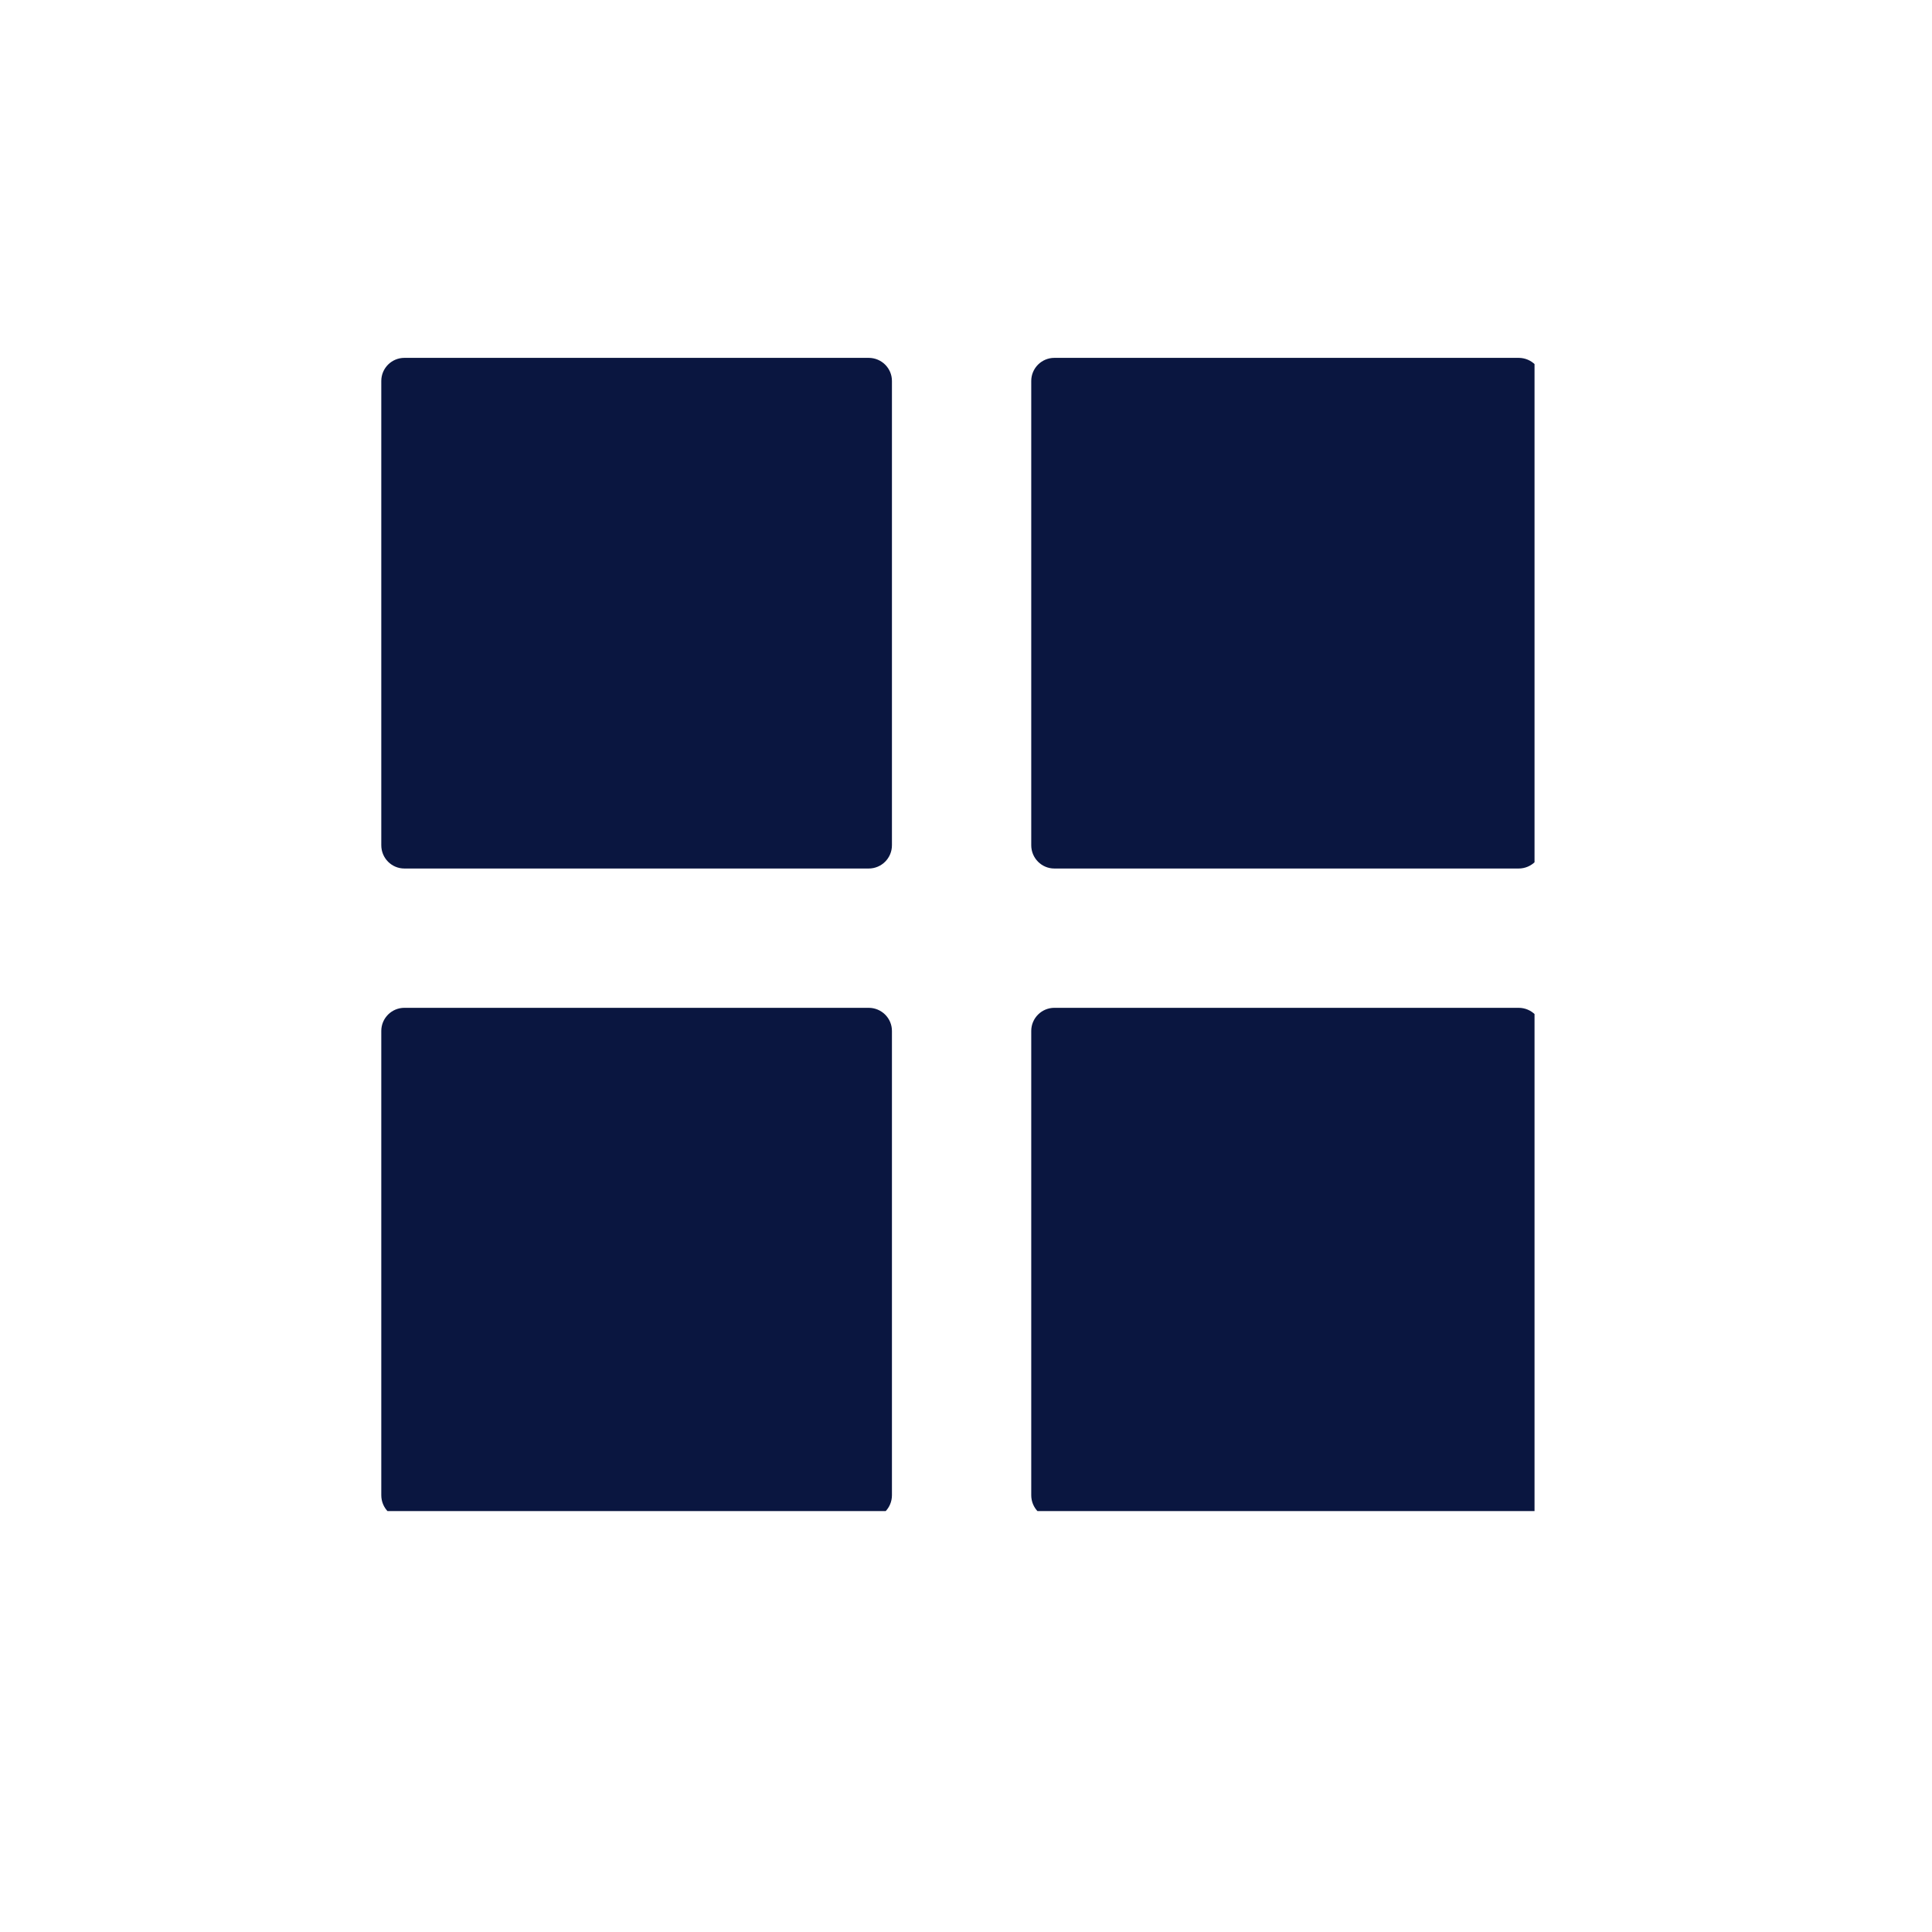
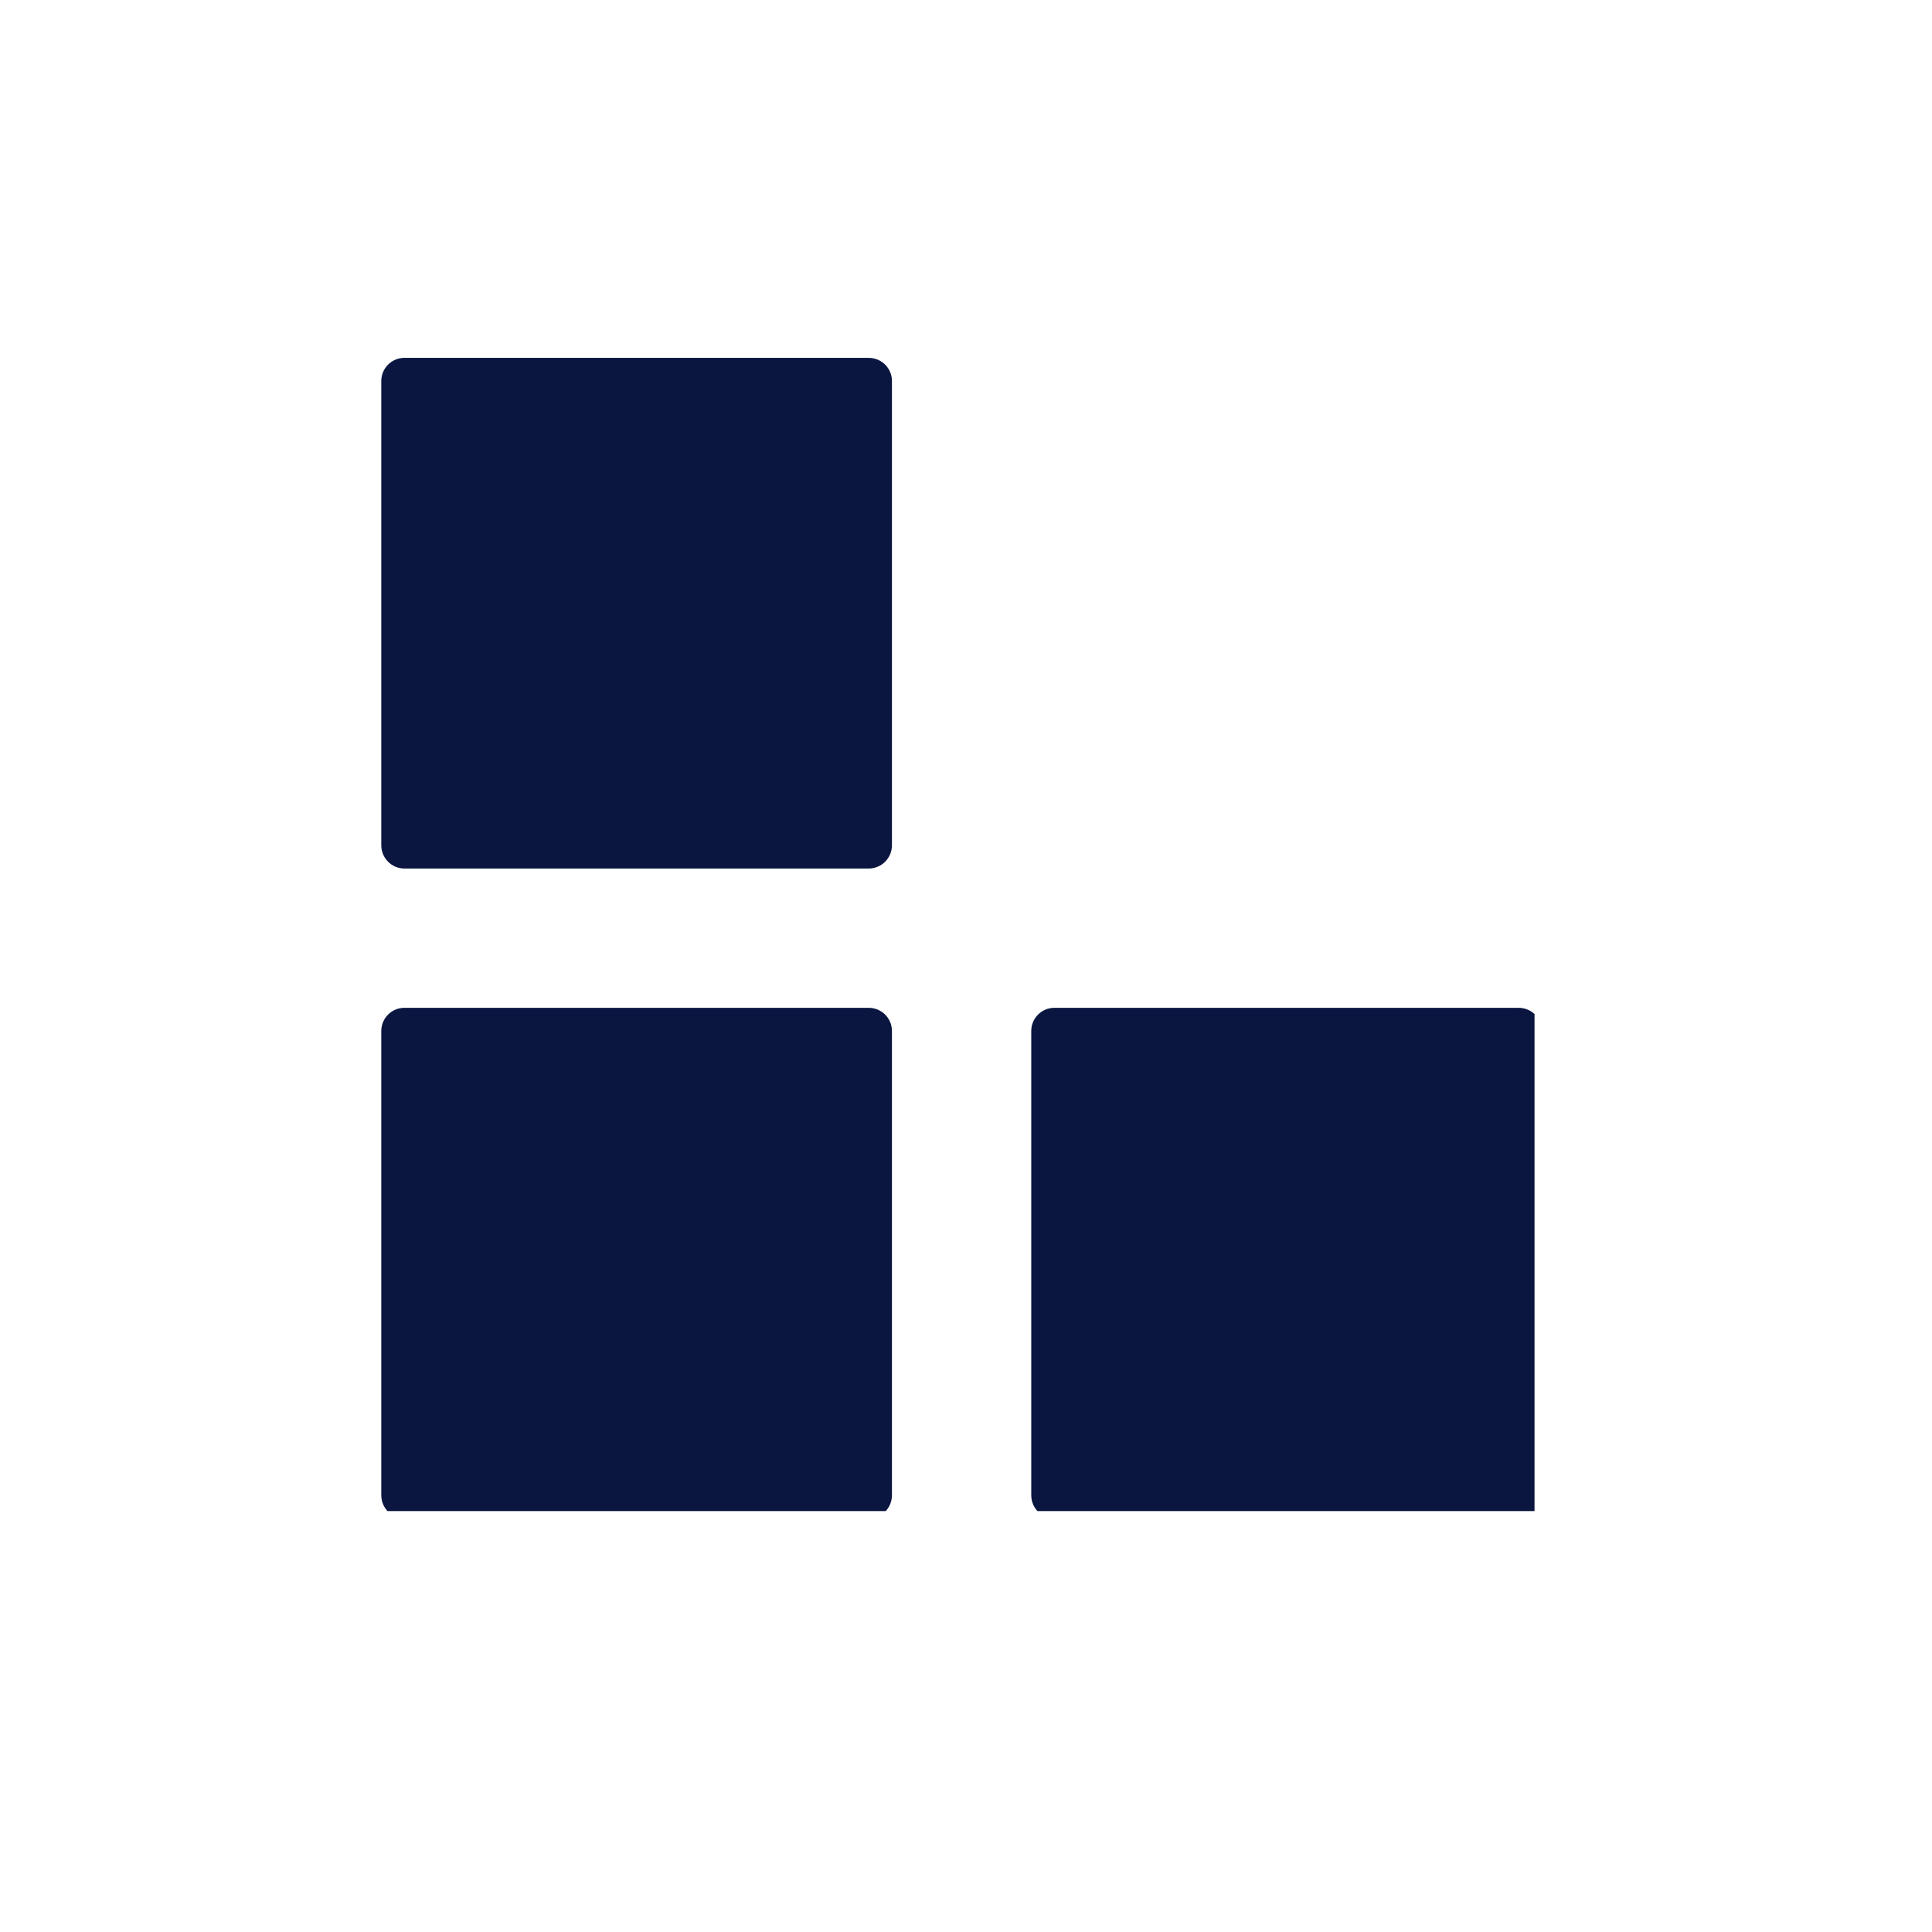
<svg xmlns="http://www.w3.org/2000/svg" width="64" zoomAndPan="magnify" viewBox="0 0 48 48" height="64" preserveAspectRatio="xMidYMid meet" version="1.0">
  <defs>
    <clipPath id="41d79f87cd">
      <path d="M 9.473 8.891 L 23 8.891 L 23 22 L 9.473 22 Z M 9.473 8.891 " clip-rule="nonzero" />
    </clipPath>
    <clipPath id="24303e7233">
-       <path d="M 25 8.891 L 38.125 8.891 L 38.125 22 L 25 22 Z M 25 8.891 " clip-rule="nonzero" />
-     </clipPath>
+       </clipPath>
    <clipPath id="a5f0489bb6">
      <path d="M 9.473 25 L 23 25 L 23 37.543 L 9.473 37.543 Z M 9.473 25 " clip-rule="nonzero" />
    </clipPath>
    <clipPath id="dd946a7958">
      <path d="M 25 25 L 38.125 25 L 38.125 37.543 L 25 37.543 Z M 25 25 " clip-rule="nonzero" />
    </clipPath>
  </defs>
  <g clip-path="url(#41d79f87cd)">
    <path fill="#0a1640" d="M 21.582 8.891 L 10.047 8.891 C 9.73 8.891 9.473 9.148 9.473 9.465 L 9.473 21 C 9.473 21.32 9.73 21.578 10.047 21.578 L 21.582 21.578 C 21.902 21.578 22.16 21.32 22.16 21 L 22.16 9.465 C 22.16 9.148 21.902 8.891 21.582 8.891 Z M 21.582 8.891 " fill-opacity="1" fill-rule="nonzero" />
  </g>
  <g clip-path="url(#24303e7233)">
    <path fill="#0a1640" d="M 37.73 8.891 L 26.195 8.891 C 25.879 8.891 25.621 9.148 25.621 9.465 L 25.621 21 C 25.621 21.32 25.879 21.578 26.195 21.578 L 37.73 21.578 C 38.051 21.578 38.309 21.32 38.309 21 L 38.309 9.465 C 38.309 9.148 38.051 8.891 37.73 8.891 Z M 37.73 8.891 " fill-opacity="1" fill-rule="nonzero" />
  </g>
  <g clip-path="url(#a5f0489bb6)">
    <path fill="#0a1640" d="M 21.582 25.039 L 10.047 25.039 C 9.73 25.039 9.473 25.297 9.473 25.613 L 9.473 37.148 C 9.473 37.469 9.73 37.727 10.047 37.727 L 21.582 37.727 C 21.902 37.727 22.16 37.469 22.16 37.148 L 22.16 25.613 C 22.16 25.297 21.902 25.039 21.582 25.039 Z M 21.582 25.039 " fill-opacity="1" fill-rule="nonzero" />
  </g>
  <g clip-path="url(#dd946a7958)">
    <path fill="#0a1640" d="M 37.73 25.039 L 26.195 25.039 C 25.879 25.039 25.621 25.297 25.621 25.613 L 25.621 37.148 C 25.621 37.469 25.879 37.727 26.195 37.727 L 37.73 37.727 C 38.051 37.727 38.309 37.469 38.309 37.148 L 38.309 25.613 C 38.309 25.297 38.051 25.039 37.73 25.039 Z M 37.73 25.039 " fill-opacity="1" fill-rule="nonzero" />
  </g>
</svg>